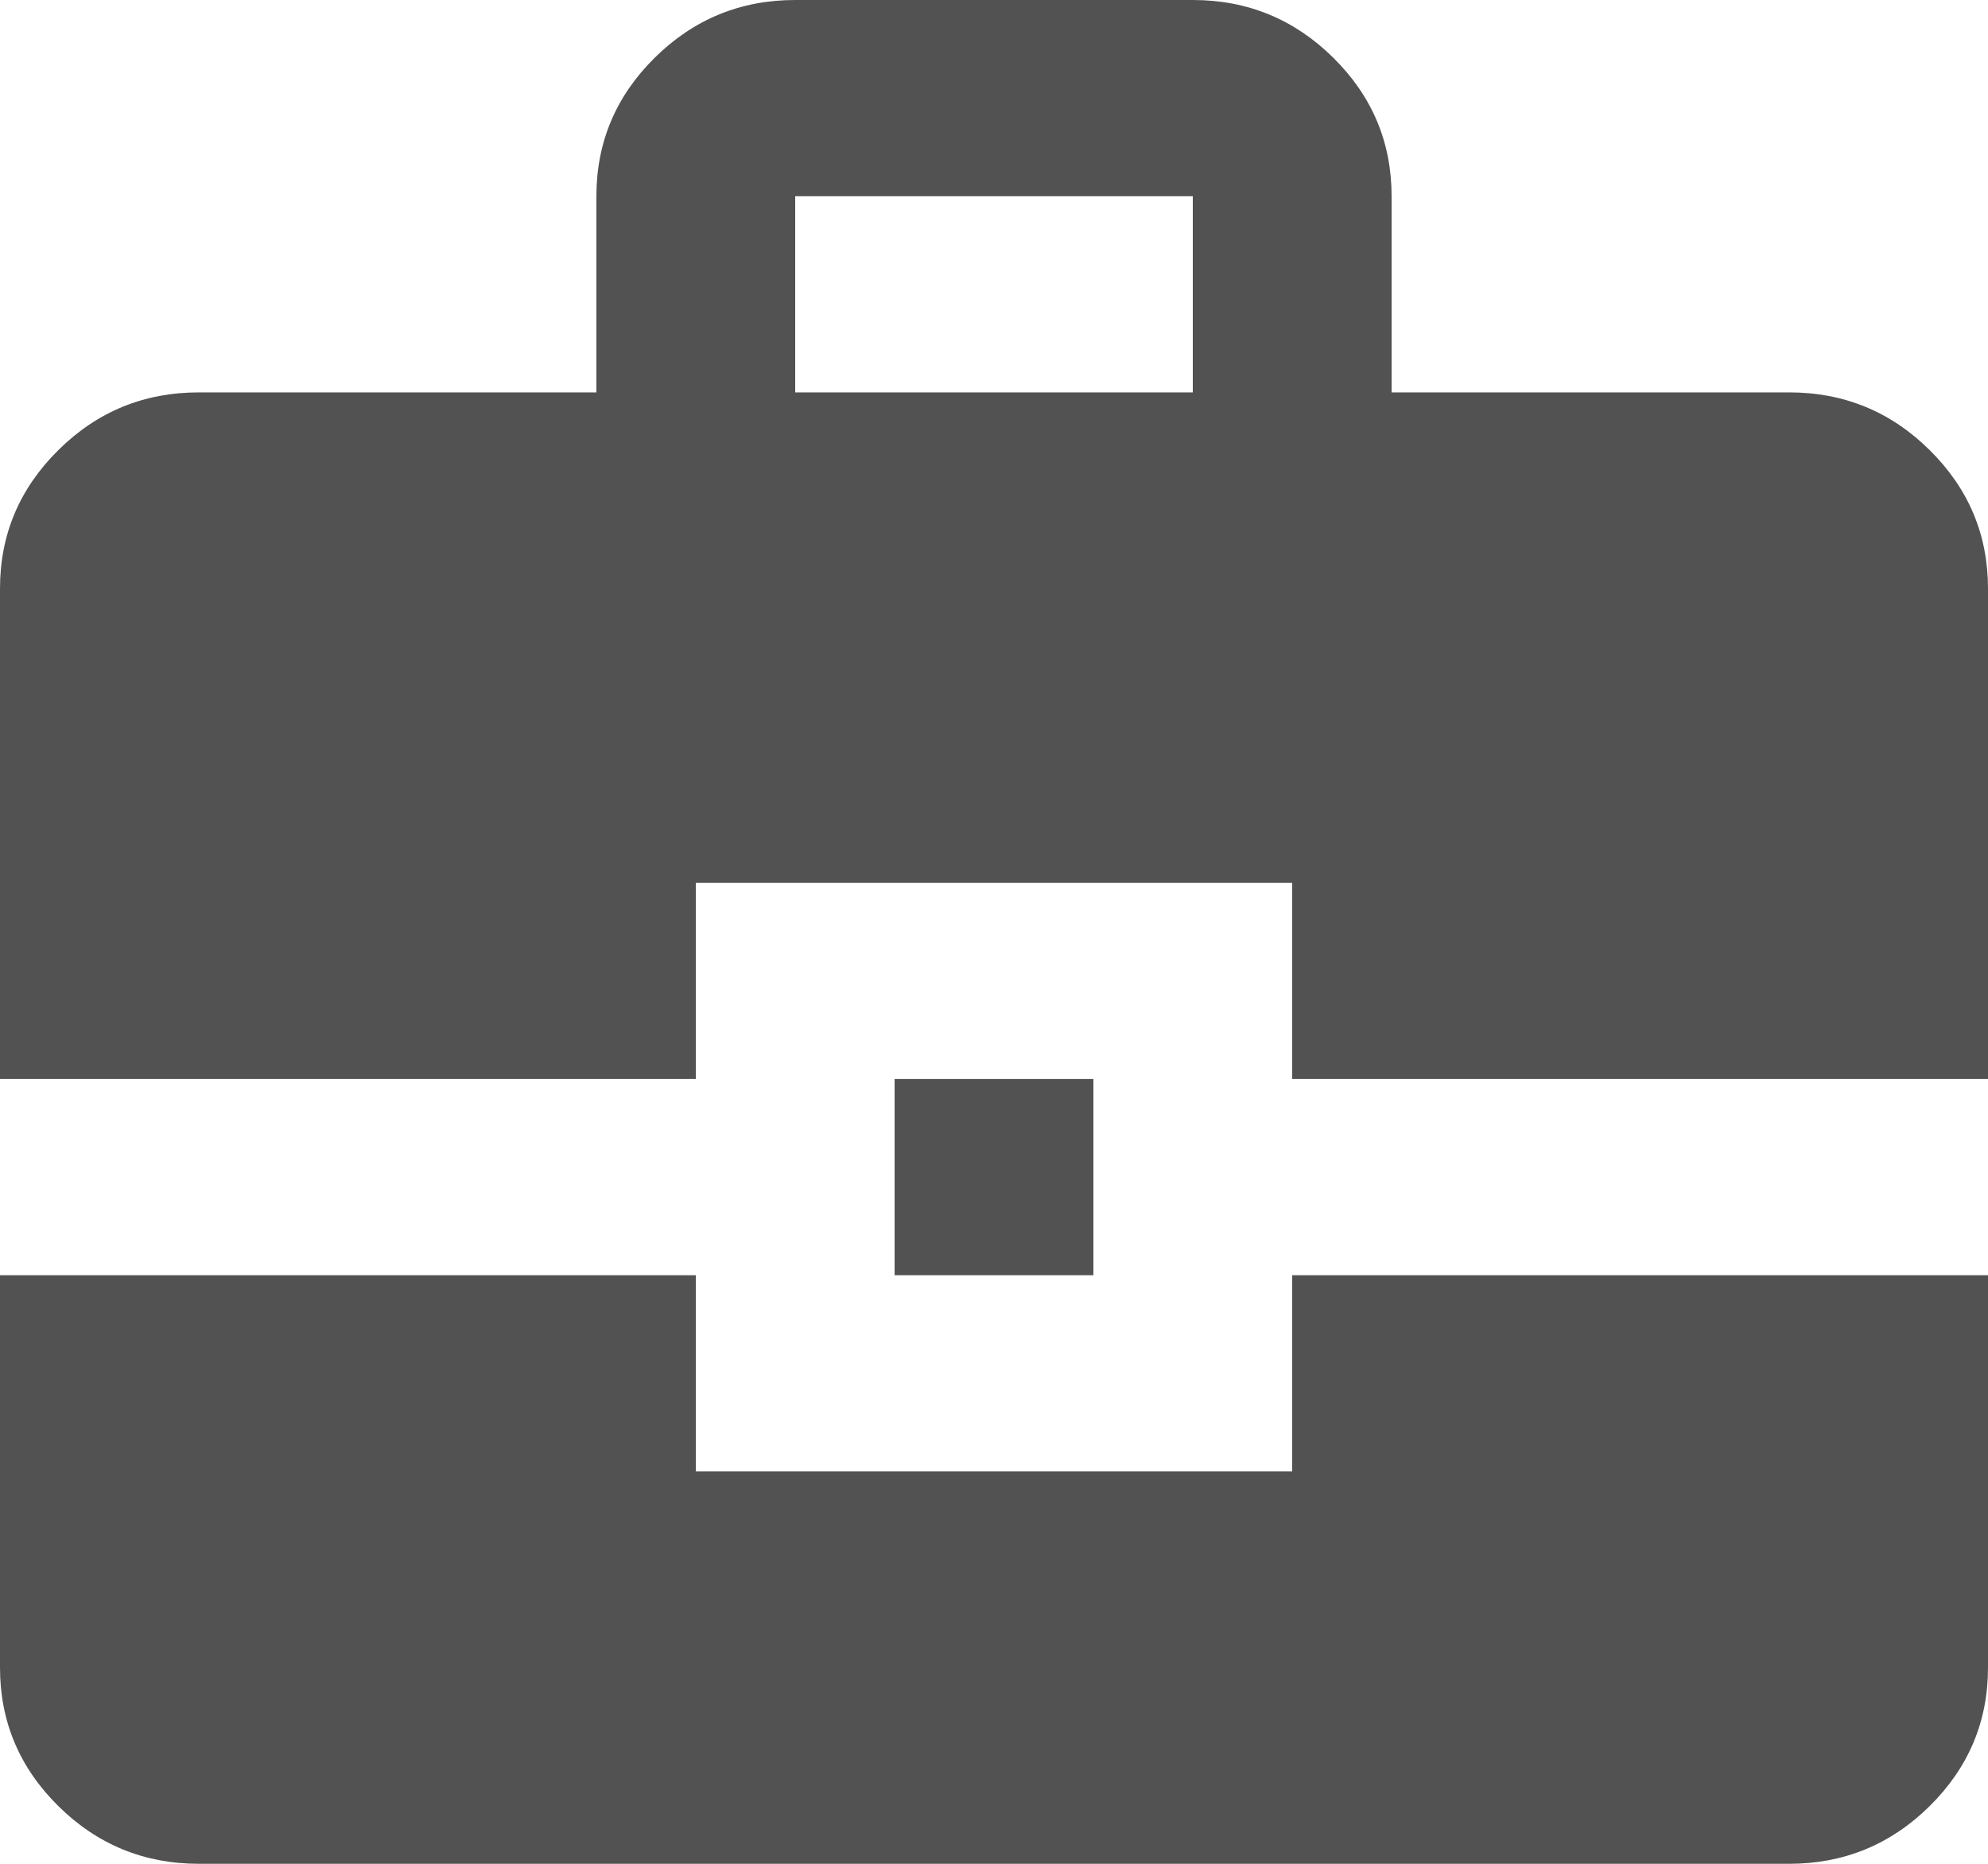
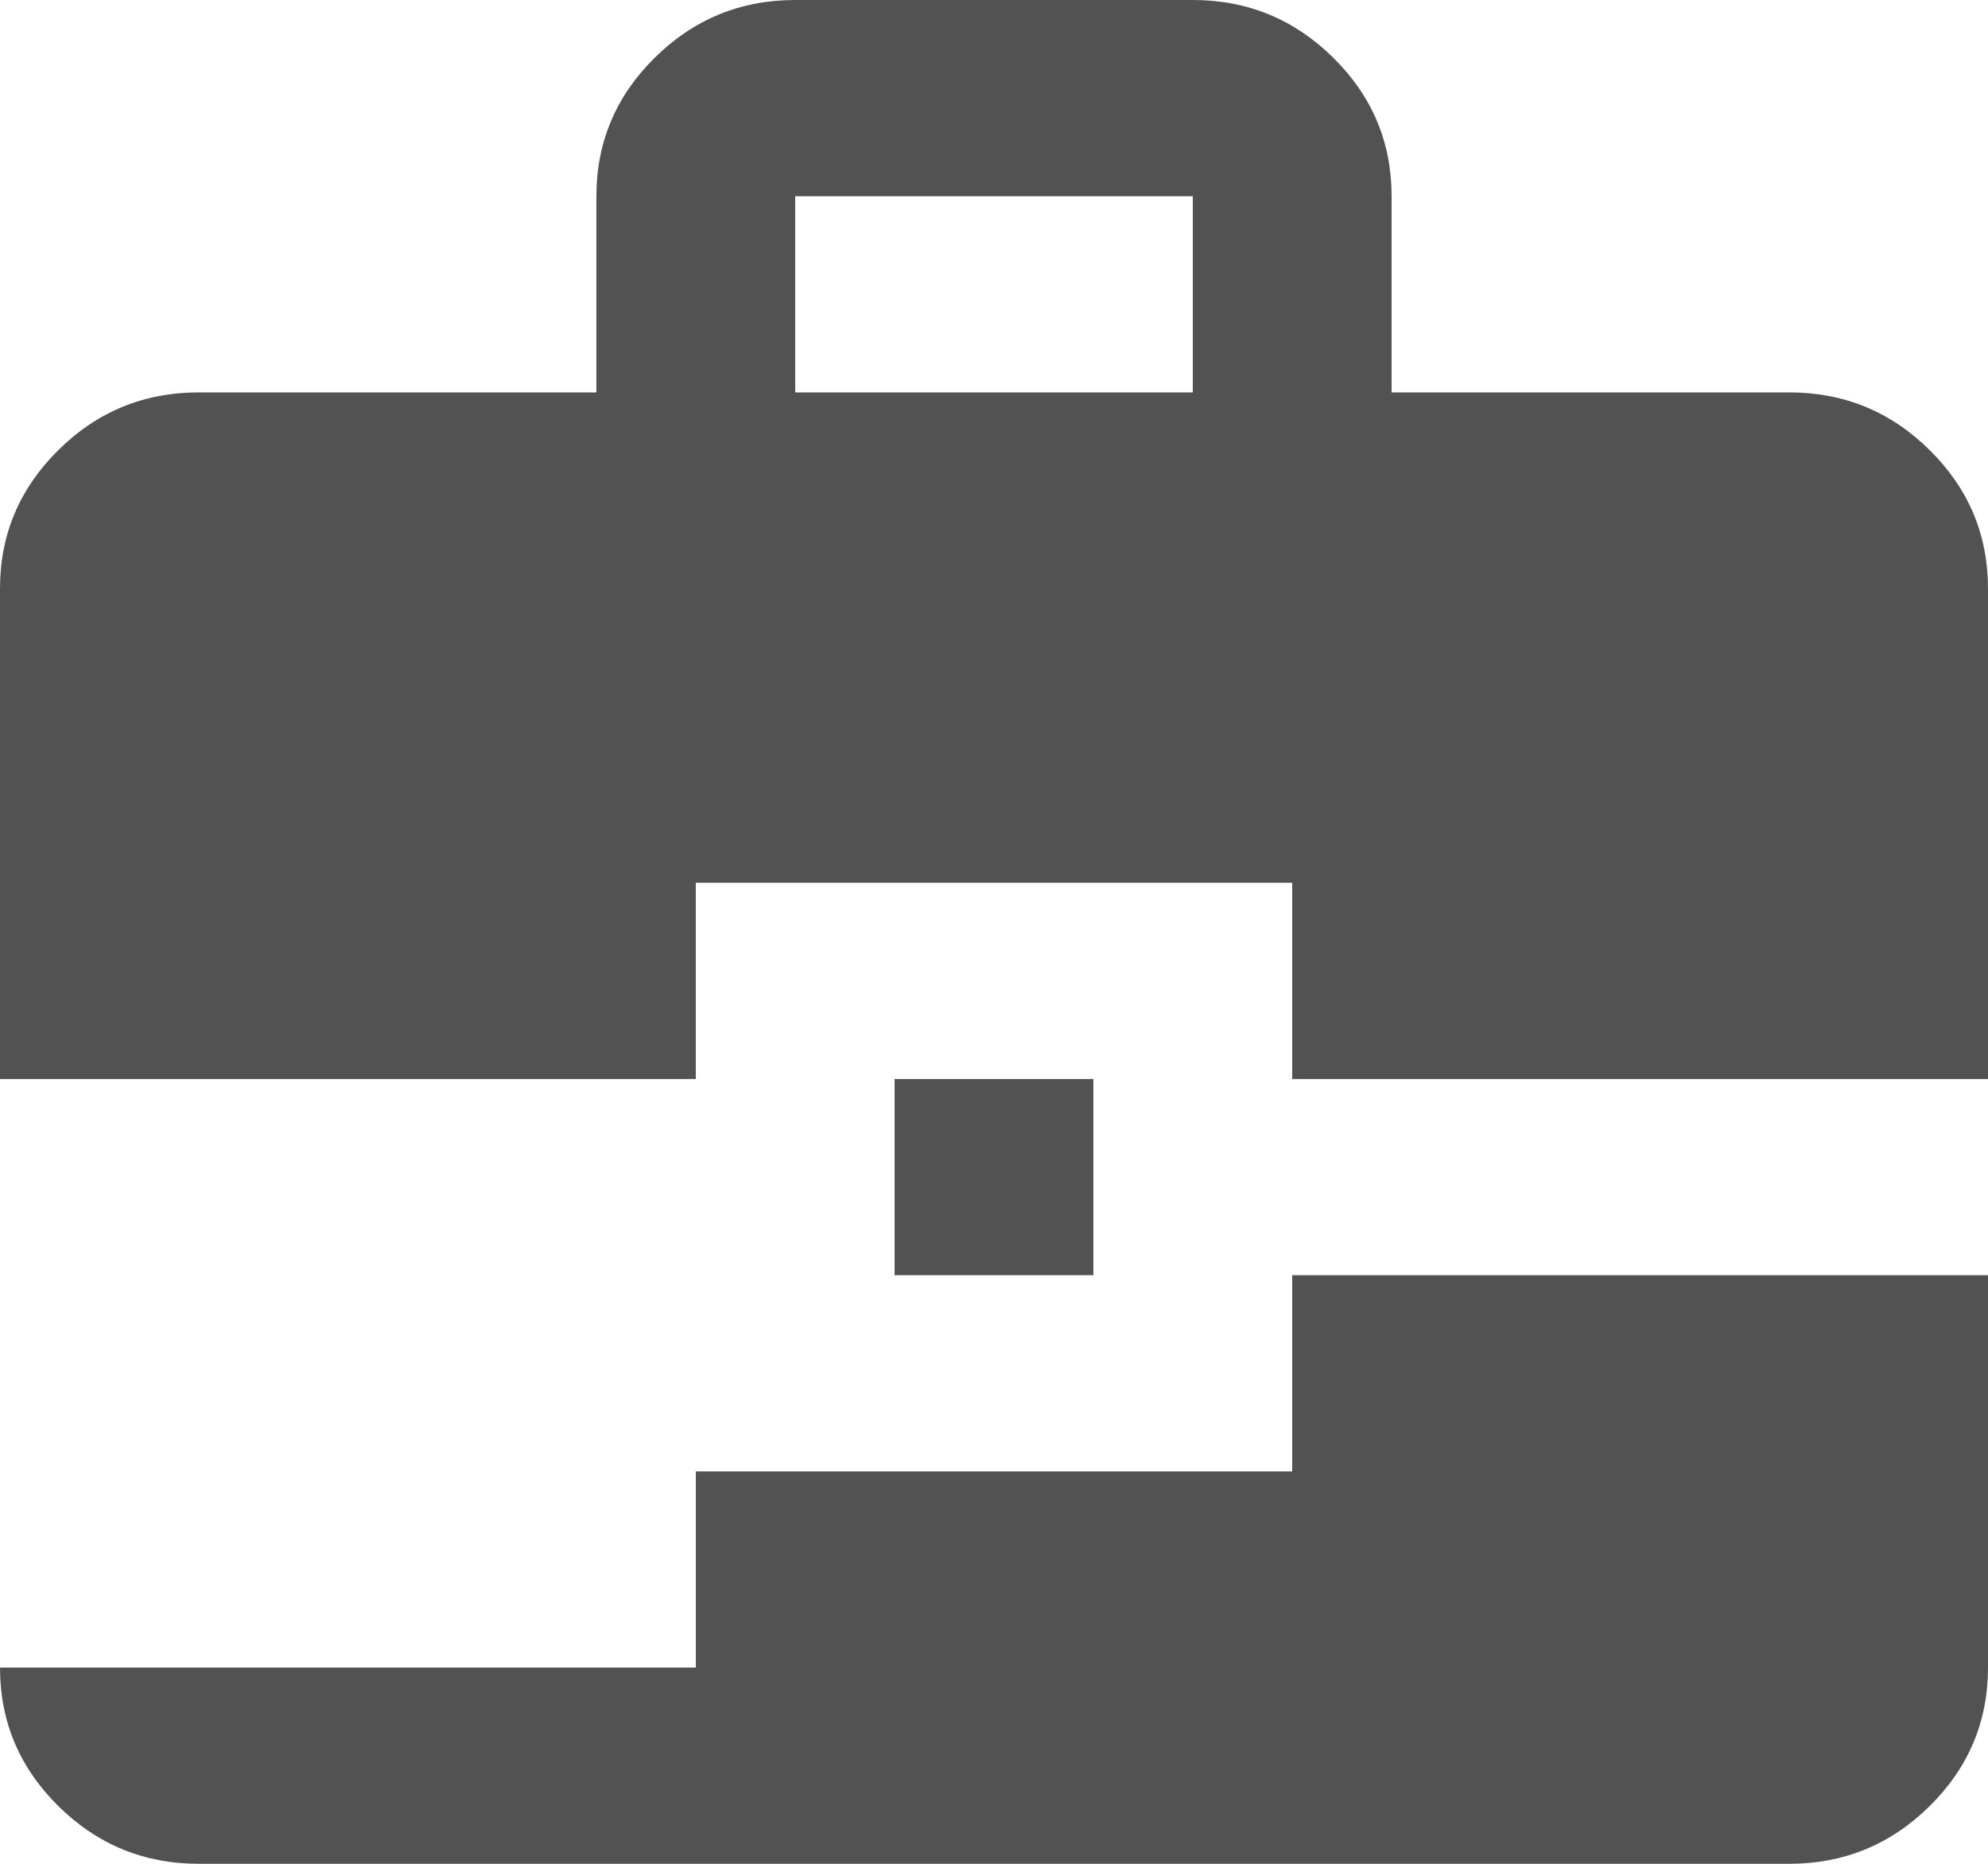
<svg xmlns="http://www.w3.org/2000/svg" width="16" height="15" viewBox="0 0 16 15" fill="none">
-   <path d="M1.6 15C1.16 15 0.783 14.845 0.47 14.536C0.157 14.227 0 13.855 0 13.421V10.263H5.6V11.842H10.4V10.263H16V13.421C16 13.855 15.843 14.227 15.53 14.536C15.217 14.845 14.84 15 14.4 15H1.6ZM7.2 10.263V8.684H8.8V10.263H7.2ZM0 8.684V4.737C0 4.303 0.157 3.931 0.47 3.622C0.783 3.312 1.16 3.158 1.6 3.158H4.8V1.579C4.8 1.145 4.957 0.773 5.27 0.464C5.583 0.155 5.96 0 6.4 0H9.6C10.04 0 10.417 0.155 10.73 0.464C11.043 0.773 11.2 1.145 11.2 1.579V3.158H14.4C14.84 3.158 15.217 3.312 15.53 3.622C15.843 3.931 16 4.303 16 4.737V8.684H10.4V7.105H5.6V8.684H0ZM6.4 3.158H9.6V1.579H6.4V3.158Z" fill="#525252" />
+   <path d="M1.6 15C1.16 15 0.783 14.845 0.47 14.536C0.157 14.227 0 13.855 0 13.421H5.6V11.842H10.4V10.263H16V13.421C16 13.855 15.843 14.227 15.53 14.536C15.217 14.845 14.84 15 14.4 15H1.6ZM7.2 10.263V8.684H8.8V10.263H7.2ZM0 8.684V4.737C0 4.303 0.157 3.931 0.47 3.622C0.783 3.312 1.16 3.158 1.6 3.158H4.8V1.579C4.8 1.145 4.957 0.773 5.27 0.464C5.583 0.155 5.96 0 6.4 0H9.6C10.04 0 10.417 0.155 10.73 0.464C11.043 0.773 11.2 1.145 11.2 1.579V3.158H14.4C14.84 3.158 15.217 3.312 15.53 3.622C15.843 3.931 16 4.303 16 4.737V8.684H10.4V7.105H5.6V8.684H0ZM6.4 3.158H9.6V1.579H6.4V3.158Z" fill="#525252" />
</svg>